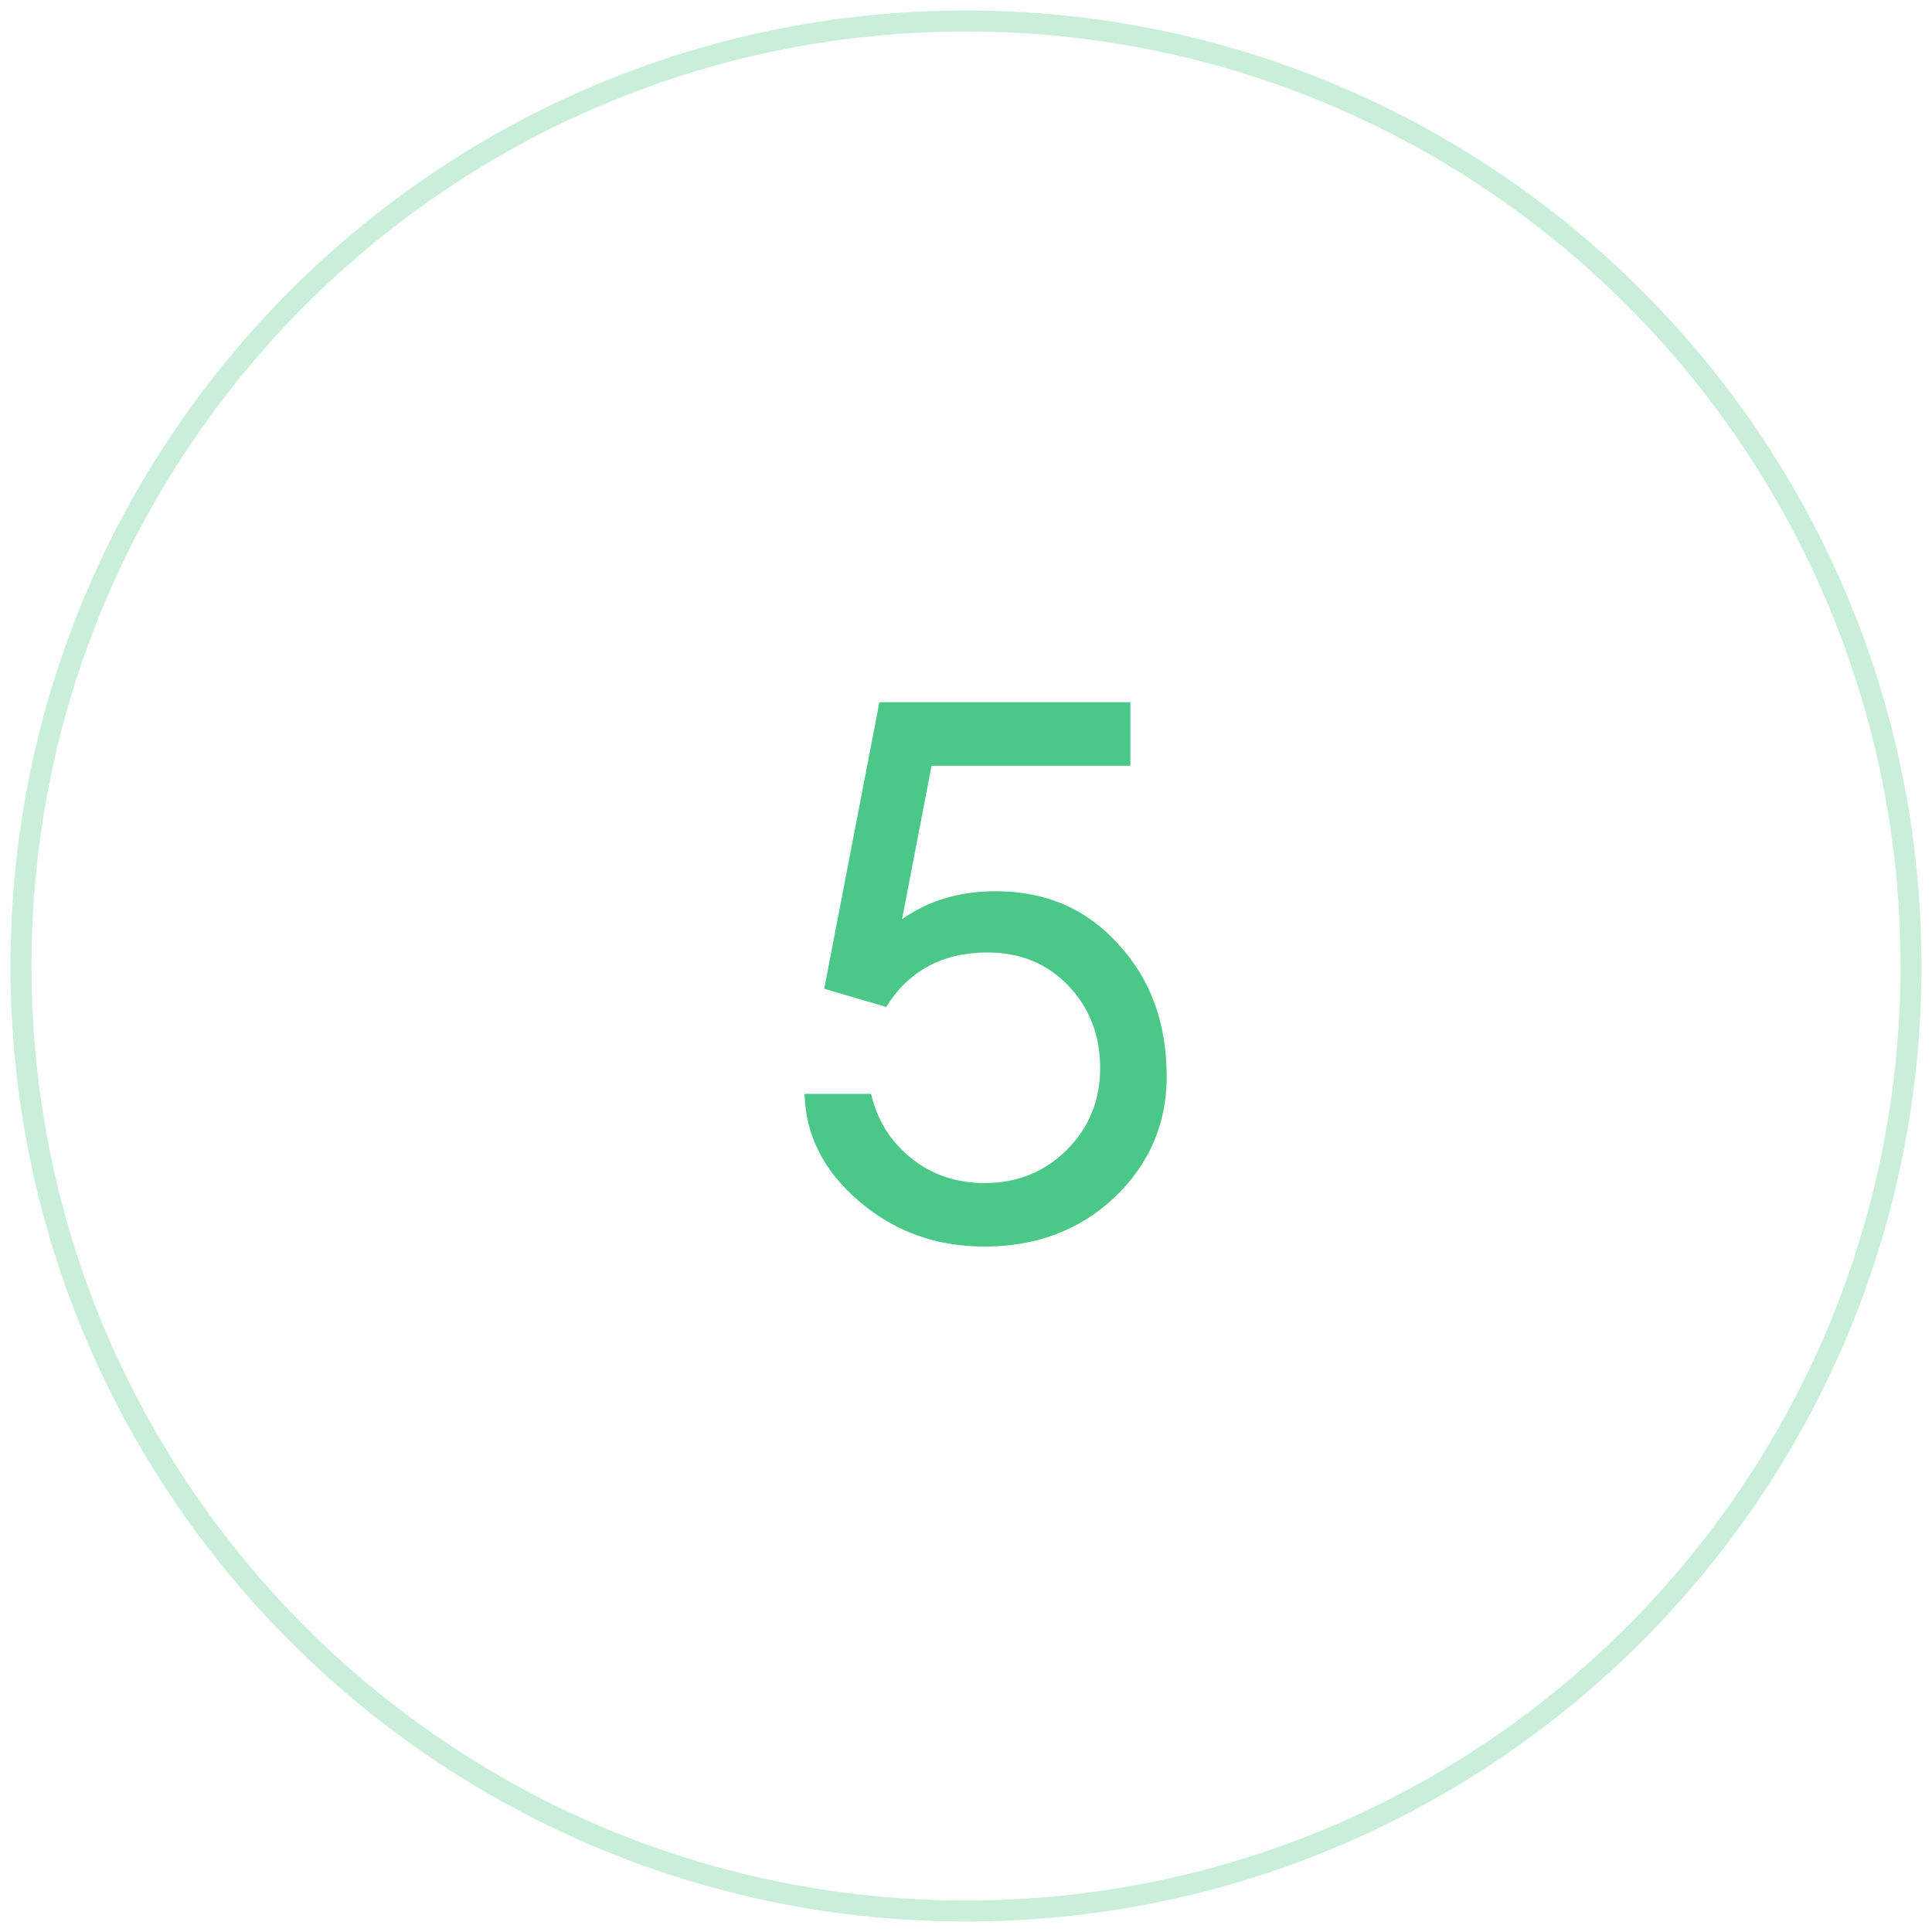
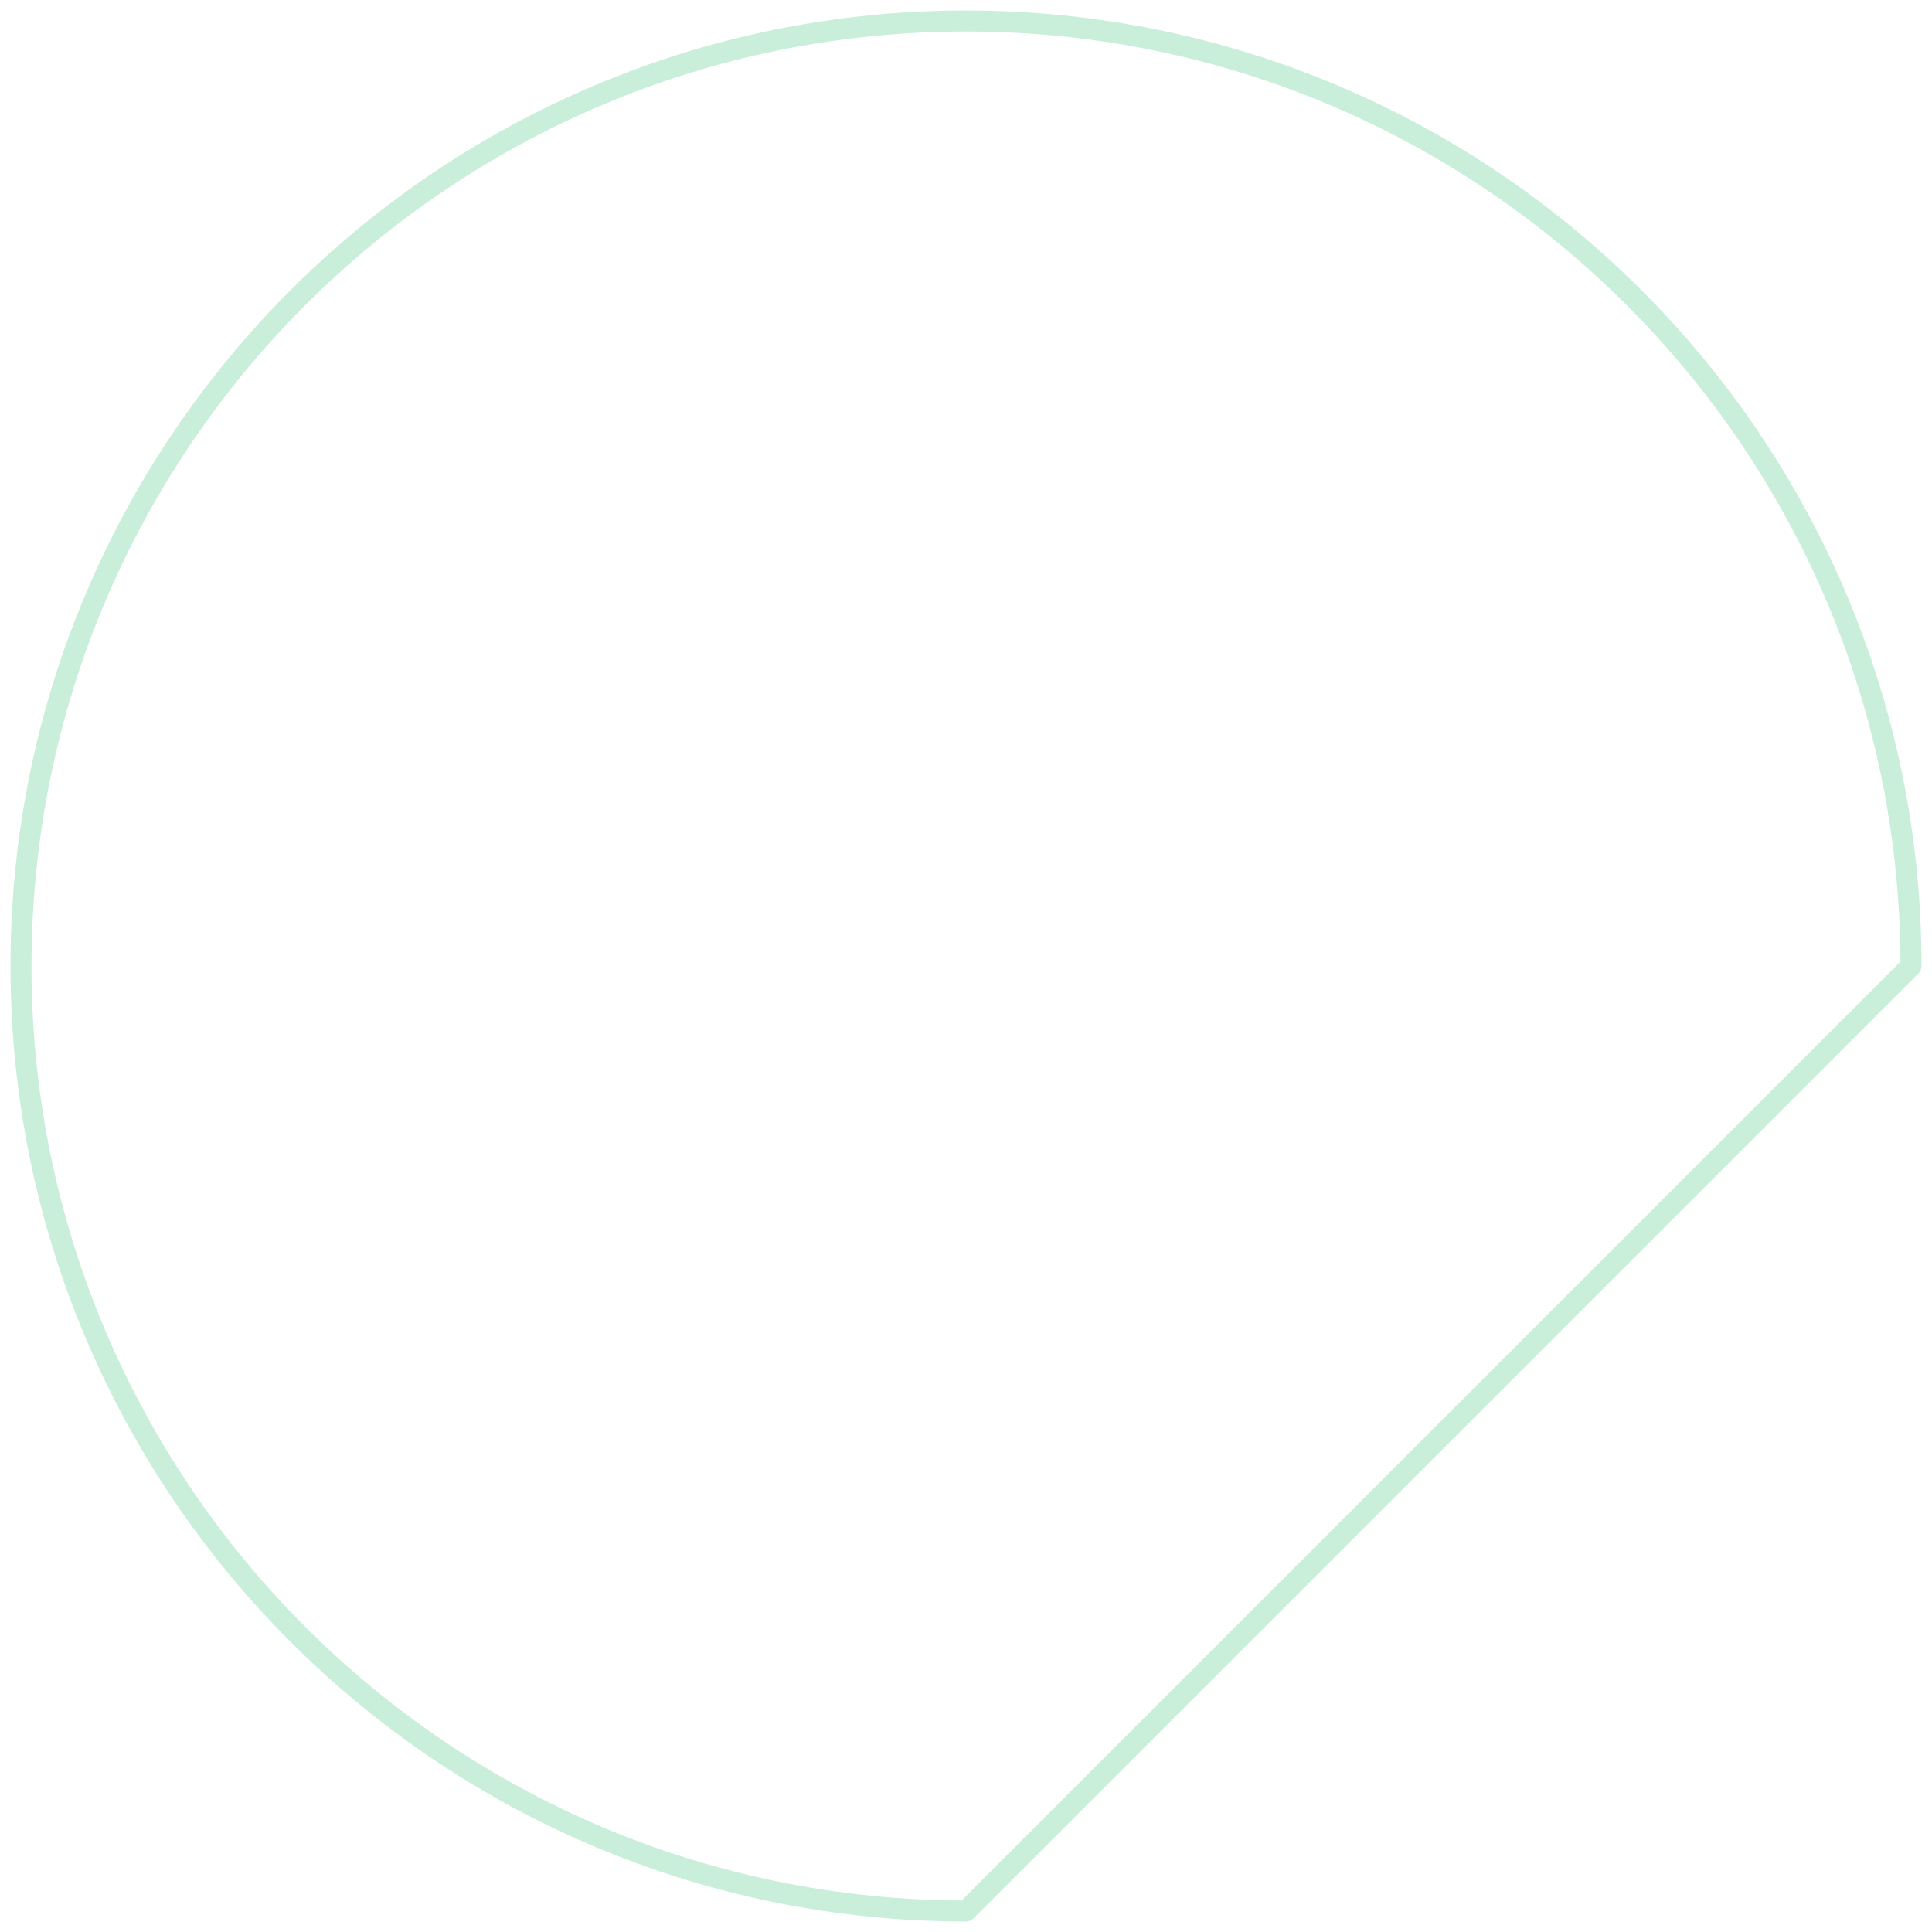
<svg xmlns="http://www.w3.org/2000/svg" width="92" height="92" viewBox="0 0 92 92" fill="none">
-   <path d="M46.88 59.36C44.576 59.36 42.584 58.64 40.904 57.2C39.224 55.76 38.36 54.056 38.312 52.088H41.48C41.768 53.336 42.404 54.356 43.388 55.148C44.372 55.94 45.536 56.336 46.88 56.336C48.44 56.336 49.748 55.808 50.804 54.752C51.86 53.696 52.388 52.4 52.388 50.864C52.388 49.304 51.884 47.996 50.876 46.94C49.868 45.884 48.584 45.356 47.024 45.356C44.888 45.356 43.28 46.22 42.2 47.948L39.248 47.084L41.876 33.44H53.828V36.464H44.36L42.956 43.772C44.204 42.884 45.692 42.44 47.42 42.44C49.796 42.44 51.74 43.28 53.252 44.96C54.788 46.616 55.556 48.716 55.556 51.26C55.556 53.516 54.728 55.436 53.072 57.02C51.416 58.58 49.352 59.36 46.88 59.36Z" fill="#4BC887" />
-   <path d="M91 46C91 21.147 70.853 1 46 1C21.147 1 1 21.147 1 46C1 70.853 21.147 91 46 91C70.853 91 91 70.853 91 46Z" stroke="#4BC887" stroke-opacity="0.3" stroke-linecap="square" stroke-linejoin="round" />
+   <path d="M91 46C91 21.147 70.853 1 46 1C21.147 1 1 21.147 1 46C1 70.853 21.147 91 46 91Z" stroke="#4BC887" stroke-opacity="0.3" stroke-linecap="square" stroke-linejoin="round" />
</svg>